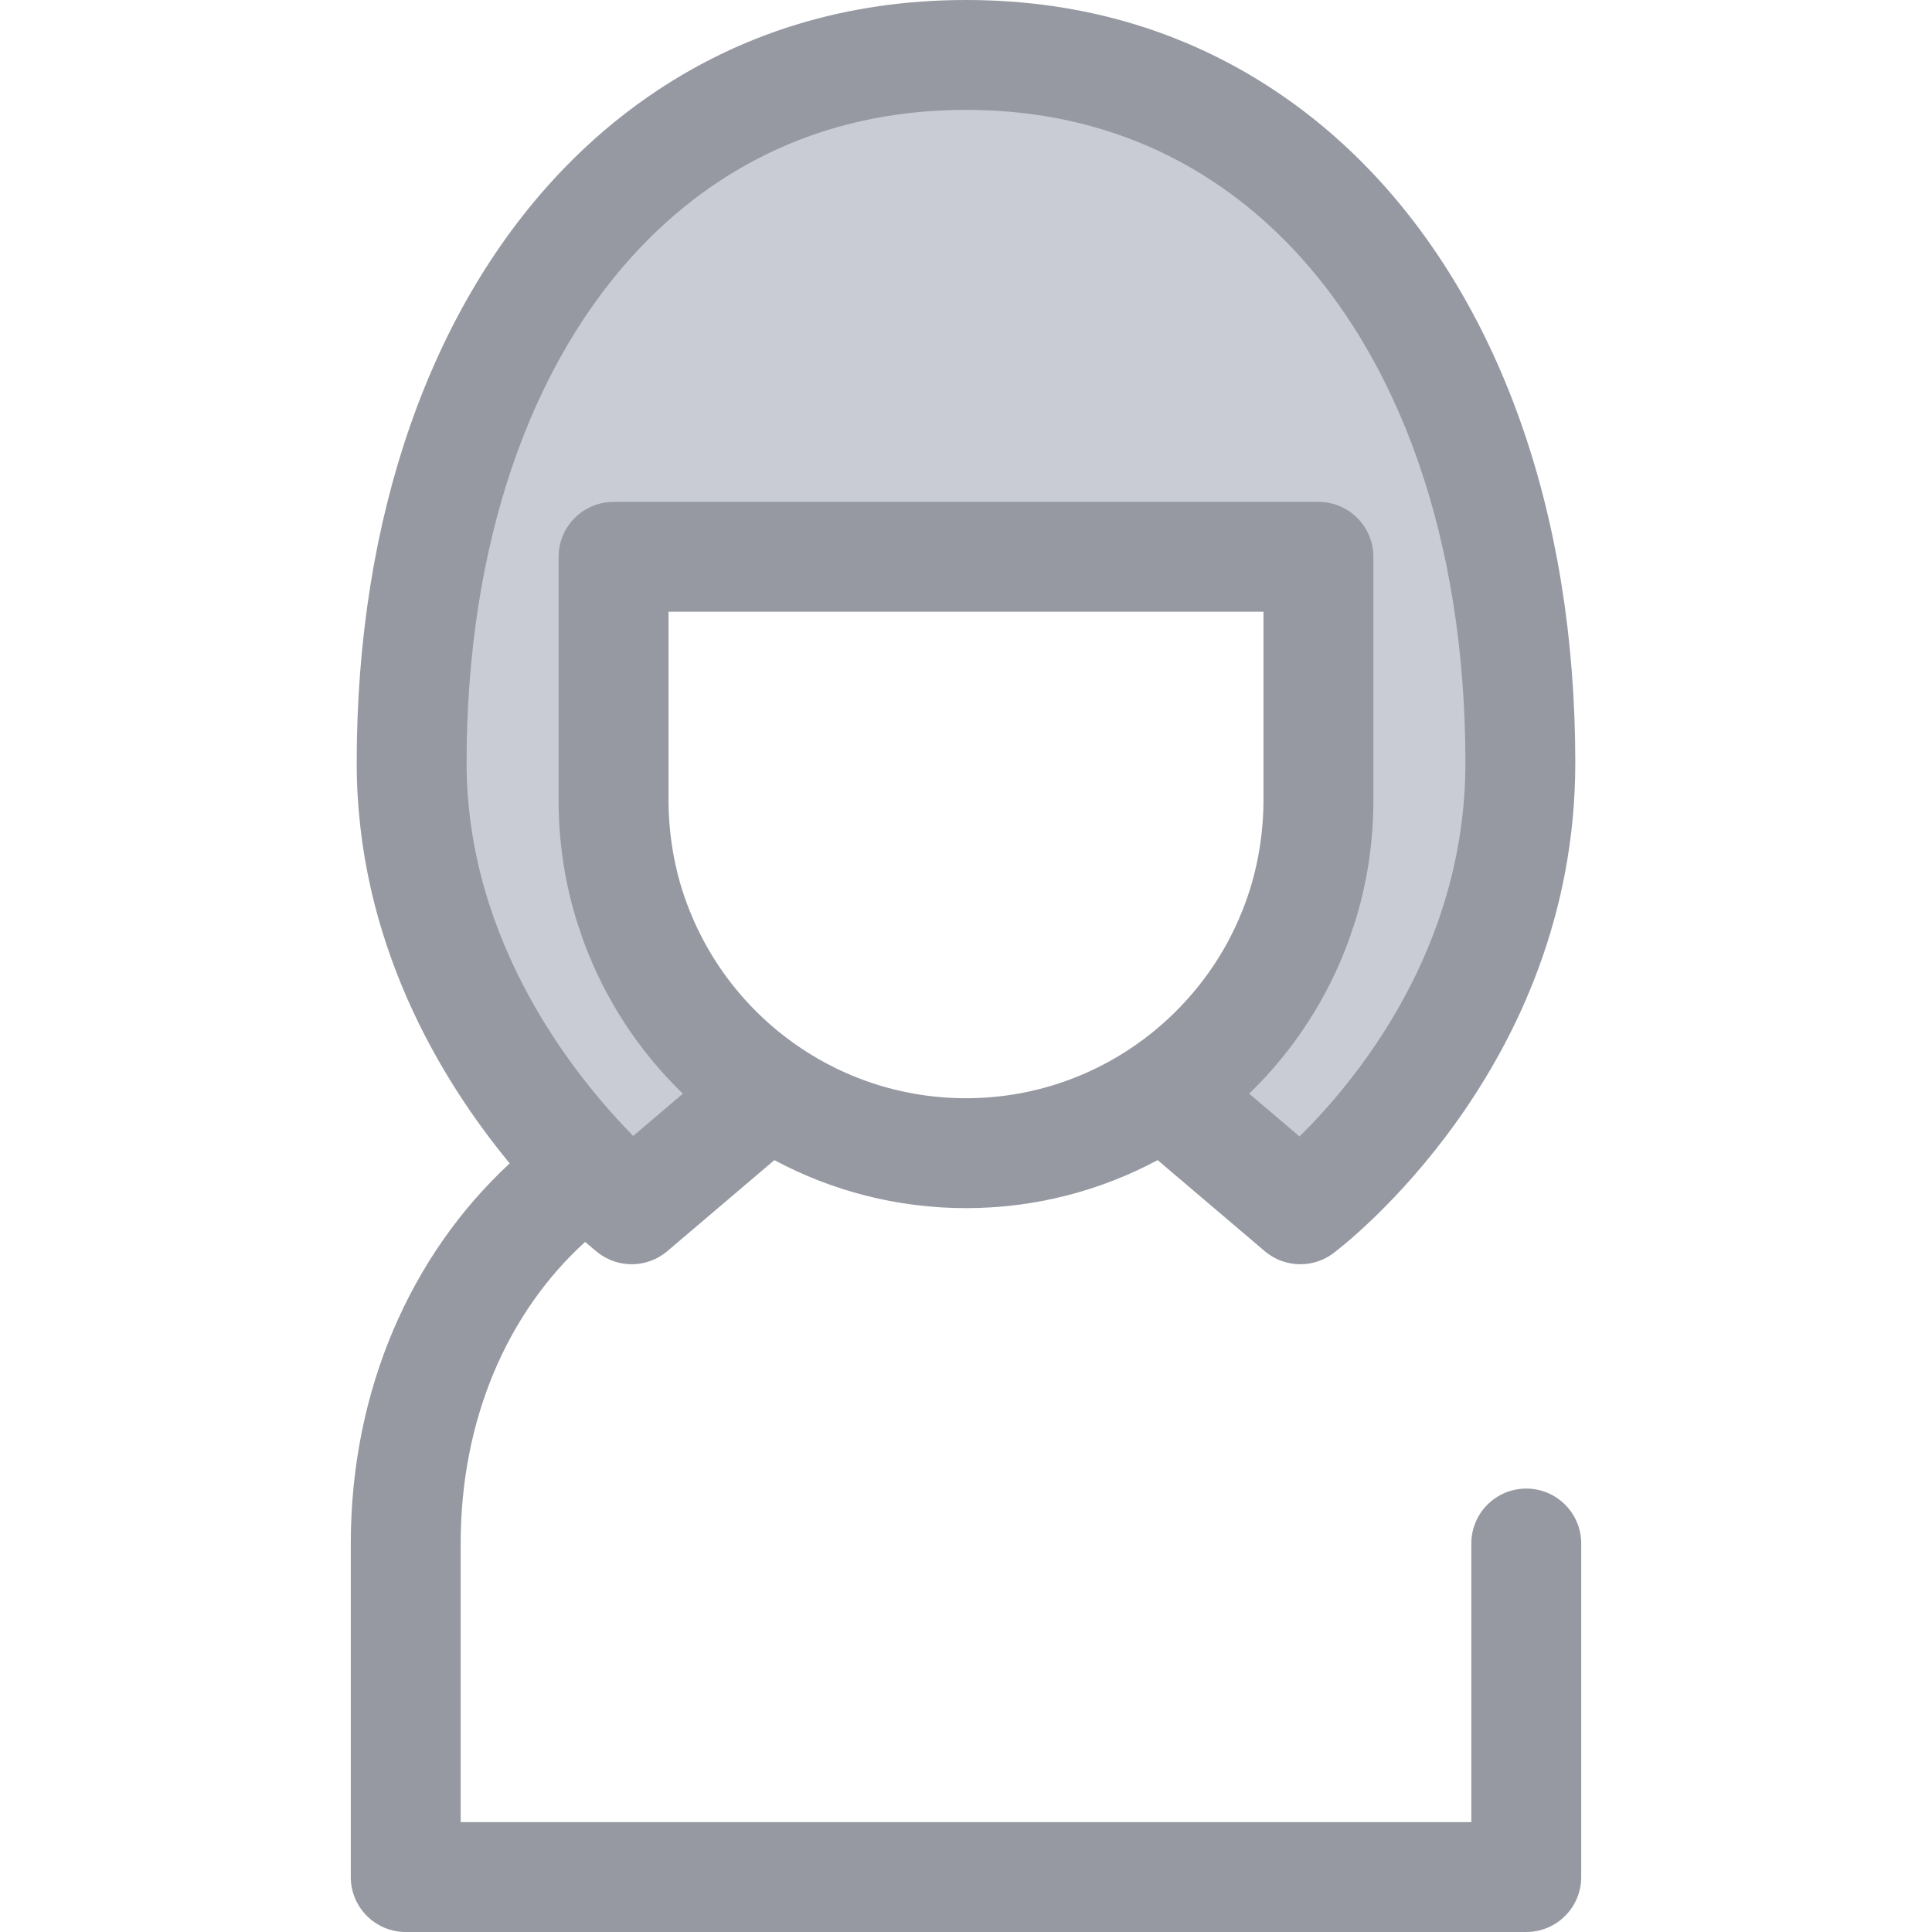
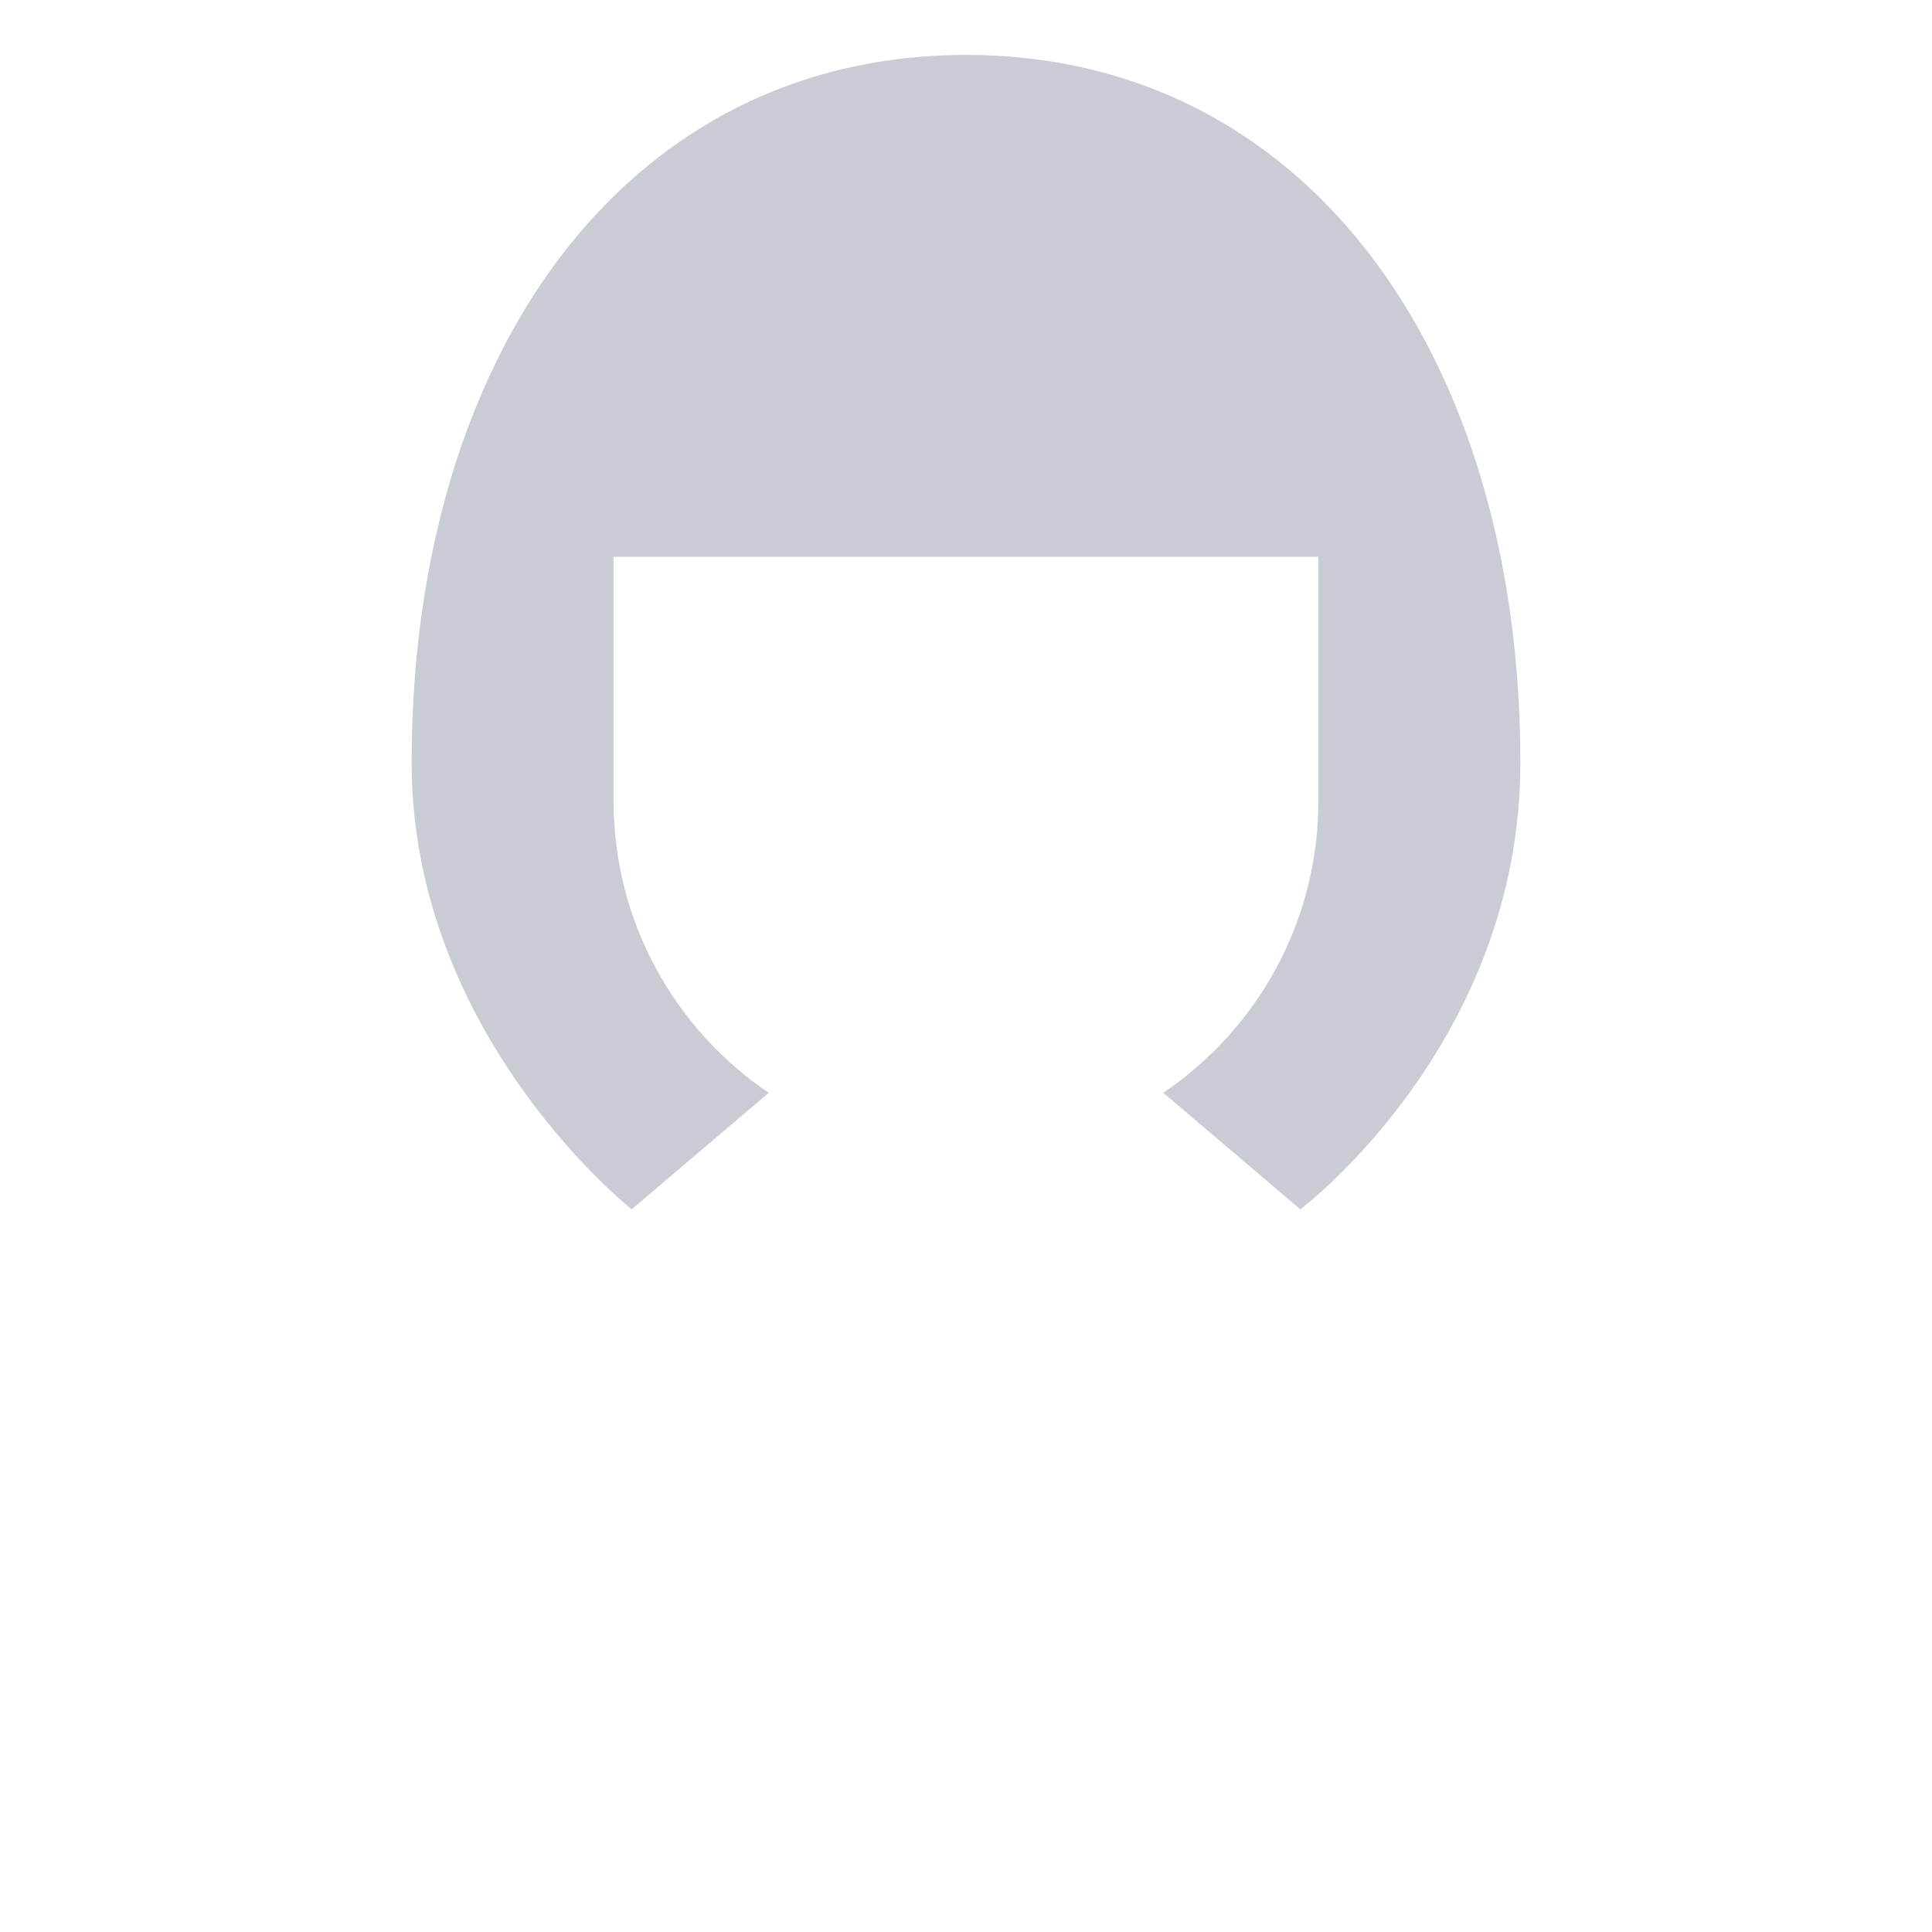
<svg xmlns="http://www.w3.org/2000/svg" version="1.1" id="Layer_1" x="0px" y="0px" viewBox="0 0 512 512" style="enable-background:new 0 0 512 512;" xml:space="preserve" width="512px" height="512px" class="">
  <g>
    <path style="fill:#C9CCD5" d="M350.18,52.816c-5.616-5.59-11.645-10.649-18.059-15.097C310.759,22.847,285.131,14.561,256,14.561  c-29.12,0-54.759,8.285-76.123,23.157c-7.104,4.939-13.743,10.609-19.878,16.957c-32.505,33.594-50.909,85.856-50.909,147.467  c0,72.369,58.318,118.335,58.318,118.335l36.308-30.865c-24.808-16.791-41.115-45.191-41.115-77.402v-64.646h186.796v64.645  c0,32.209-16.306,60.608-41.111,77.399l36.317,30.87c0,0,58.305-43.751,58.305-118.335  C402.908,139.402,383.814,86.329,350.18,52.816z" data-original="#CEE8FA" class="active-path" data-old_color="#CEE8FA" />
-     <path style="fill:#9699A2" d="M404.476,394.49c-8.042,0-14.561,6.519-14.561,14.561v73.827H122.083v-73.827  c0-32.898,12.393-61.208,32.986-79.938c1.826,1.602,3.01,2.55,3.326,2.799c5.443,4.291,13.162,4.148,18.445-0.342l28.378-24.126  c15.147,8.109,32.432,12.724,50.781,12.724c18.35,0,35.639-4.614,50.787-12.725l28.387,24.129c2.711,2.305,6.068,3.466,9.433,3.466  c3.068,0,6.142-0.967,8.738-2.914c2.618-1.966,64.126-49.051,64.126-129.981c0-66.313-20.247-123.007-57.017-159.646  c-6.264-6.235-13.005-11.867-20.011-16.728C315.879,8.67,287.467,0,256,0s-59.879,8.67-84.436,25.763  c-7.832,5.446-15.247,11.768-22.03,18.785c-35.471,36.659-55.005,92.627-55.005,157.593c0,47.369,22.286,84.055,40.547,106.166  c-26.139,24.208-42.115,60.064-42.115,100.743v88.388c0,8.042,6.519,14.561,14.561,14.561h296.956  c8.042,0,14.561-6.519,14.561-14.561v-88.388C419.038,401.01,412.518,394.49,404.476,394.49z M205.912,273.043  c-0.017-0.015-0.036-0.029-0.054-0.045c-4.83-3.99-9.175-8.545-12.941-13.561c-0.052-0.07-0.105-0.141-0.159-0.213  c-2.733-3.667-5.14-7.588-7.212-11.704c-0.29-0.578-0.582-1.153-0.858-1.739c-0.301-0.638-0.59-1.284-0.875-1.932  c-0.332-0.757-0.652-1.519-0.96-2.286c-0.218-0.542-0.438-1.083-0.645-1.632c-0.4-1.064-0.775-2.139-1.128-3.221  c-0.093-0.282-0.197-0.561-0.287-0.845c-0.45-1.428-0.859-2.871-1.226-4.329c-0.058-0.23-0.105-0.463-0.16-0.695  c-0.296-1.214-0.564-2.436-0.801-3.667c-0.08-0.416-0.151-0.836-0.224-1.255c-0.188-1.064-0.354-2.135-0.498-3.211  c-0.063-0.467-0.125-0.933-0.179-1.404c-0.125-1.082-0.223-2.171-0.303-3.263c-0.032-0.432-0.074-0.862-0.099-1.296  c-0.087-1.509-0.14-3.023-0.14-4.545v-50.085h157.673v50.085c0,1.522-0.054,3.035-0.14,4.543c-0.025,0.435-0.067,0.866-0.099,1.3  c-0.08,1.091-0.178,2.178-0.303,3.259c-0.054,0.47-0.116,0.936-0.179,1.404c-0.144,1.076-0.31,2.148-0.499,3.214  c-0.073,0.416-0.144,0.834-0.224,1.248c-0.239,1.235-0.508,2.461-0.804,3.68c-0.055,0.226-0.1,0.456-0.157,0.681  c-0.368,1.459-0.779,2.905-1.229,4.338c-0.086,0.272-0.185,0.537-0.274,0.808c-0.358,1.095-0.737,2.183-1.142,3.26  c-0.204,0.539-0.419,1.072-0.635,1.606c-0.312,0.778-0.636,1.549-0.973,2.317c-0.281,0.639-0.566,1.277-0.863,1.908  c-0.281,0.597-0.58,1.185-0.875,1.775c-0.371,0.737-0.735,1.478-1.13,2.202c-0.016,0.031-0.035,0.058-0.051,0.089  c-1.198,2.197-2.499,4.333-3.894,6.4c-0.006,0.007-0.01,0.016-0.016,0.023c-0.676,1-1.378,1.982-2.098,2.949  c-0.061,0.082-0.121,0.163-0.182,0.245c-3.76,5.006-8.099,9.554-12.92,13.539c-0.025,0.02-0.049,0.041-0.074,0.061  c-13.626,11.235-31.077,17.992-50.076,17.992C236.995,291.044,219.54,284.284,205.912,273.043z M170.467,64.795  c5.476-5.666,11.438-10.752,17.727-15.125C207.782,36.036,230.595,29.122,256,29.122s48.218,6.914,67.825,20.562  c5.621,3.898,11.033,8.425,16.079,13.446c31.24,31.129,48.445,80.497,48.445,139.012c0,49.406-29.08,84.376-43.963,99.037  l-13.348-11.346c11.789-11.393,20.758-25.252,26.338-40.48c0.336-0.916,0.633-1.851,0.945-2.778c0.245-0.73,0.511-1.45,0.741-2.186  c3.182-10.168,4.9-20.977,4.9-32.179v-64.646c0-8.042-6.519-14.561-14.561-14.561H162.601c-8.042,0-14.561,6.519-14.561,14.561  v64.646c0,11.202,1.718,22.011,4.898,32.177c0.245,0.783,0.527,1.552,0.789,2.33c0.297,0.878,0.577,1.765,0.896,2.634  c5.58,15.231,14.551,29.093,26.343,40.487l-13.16,11.189c-14.976-15.199-44.155-50.964-44.155-98.884  C123.652,144.773,140.276,95.998,170.467,64.795z" data-original="#2D527C" class="" data-old_color="#9699a2" />
  </g>
</svg>